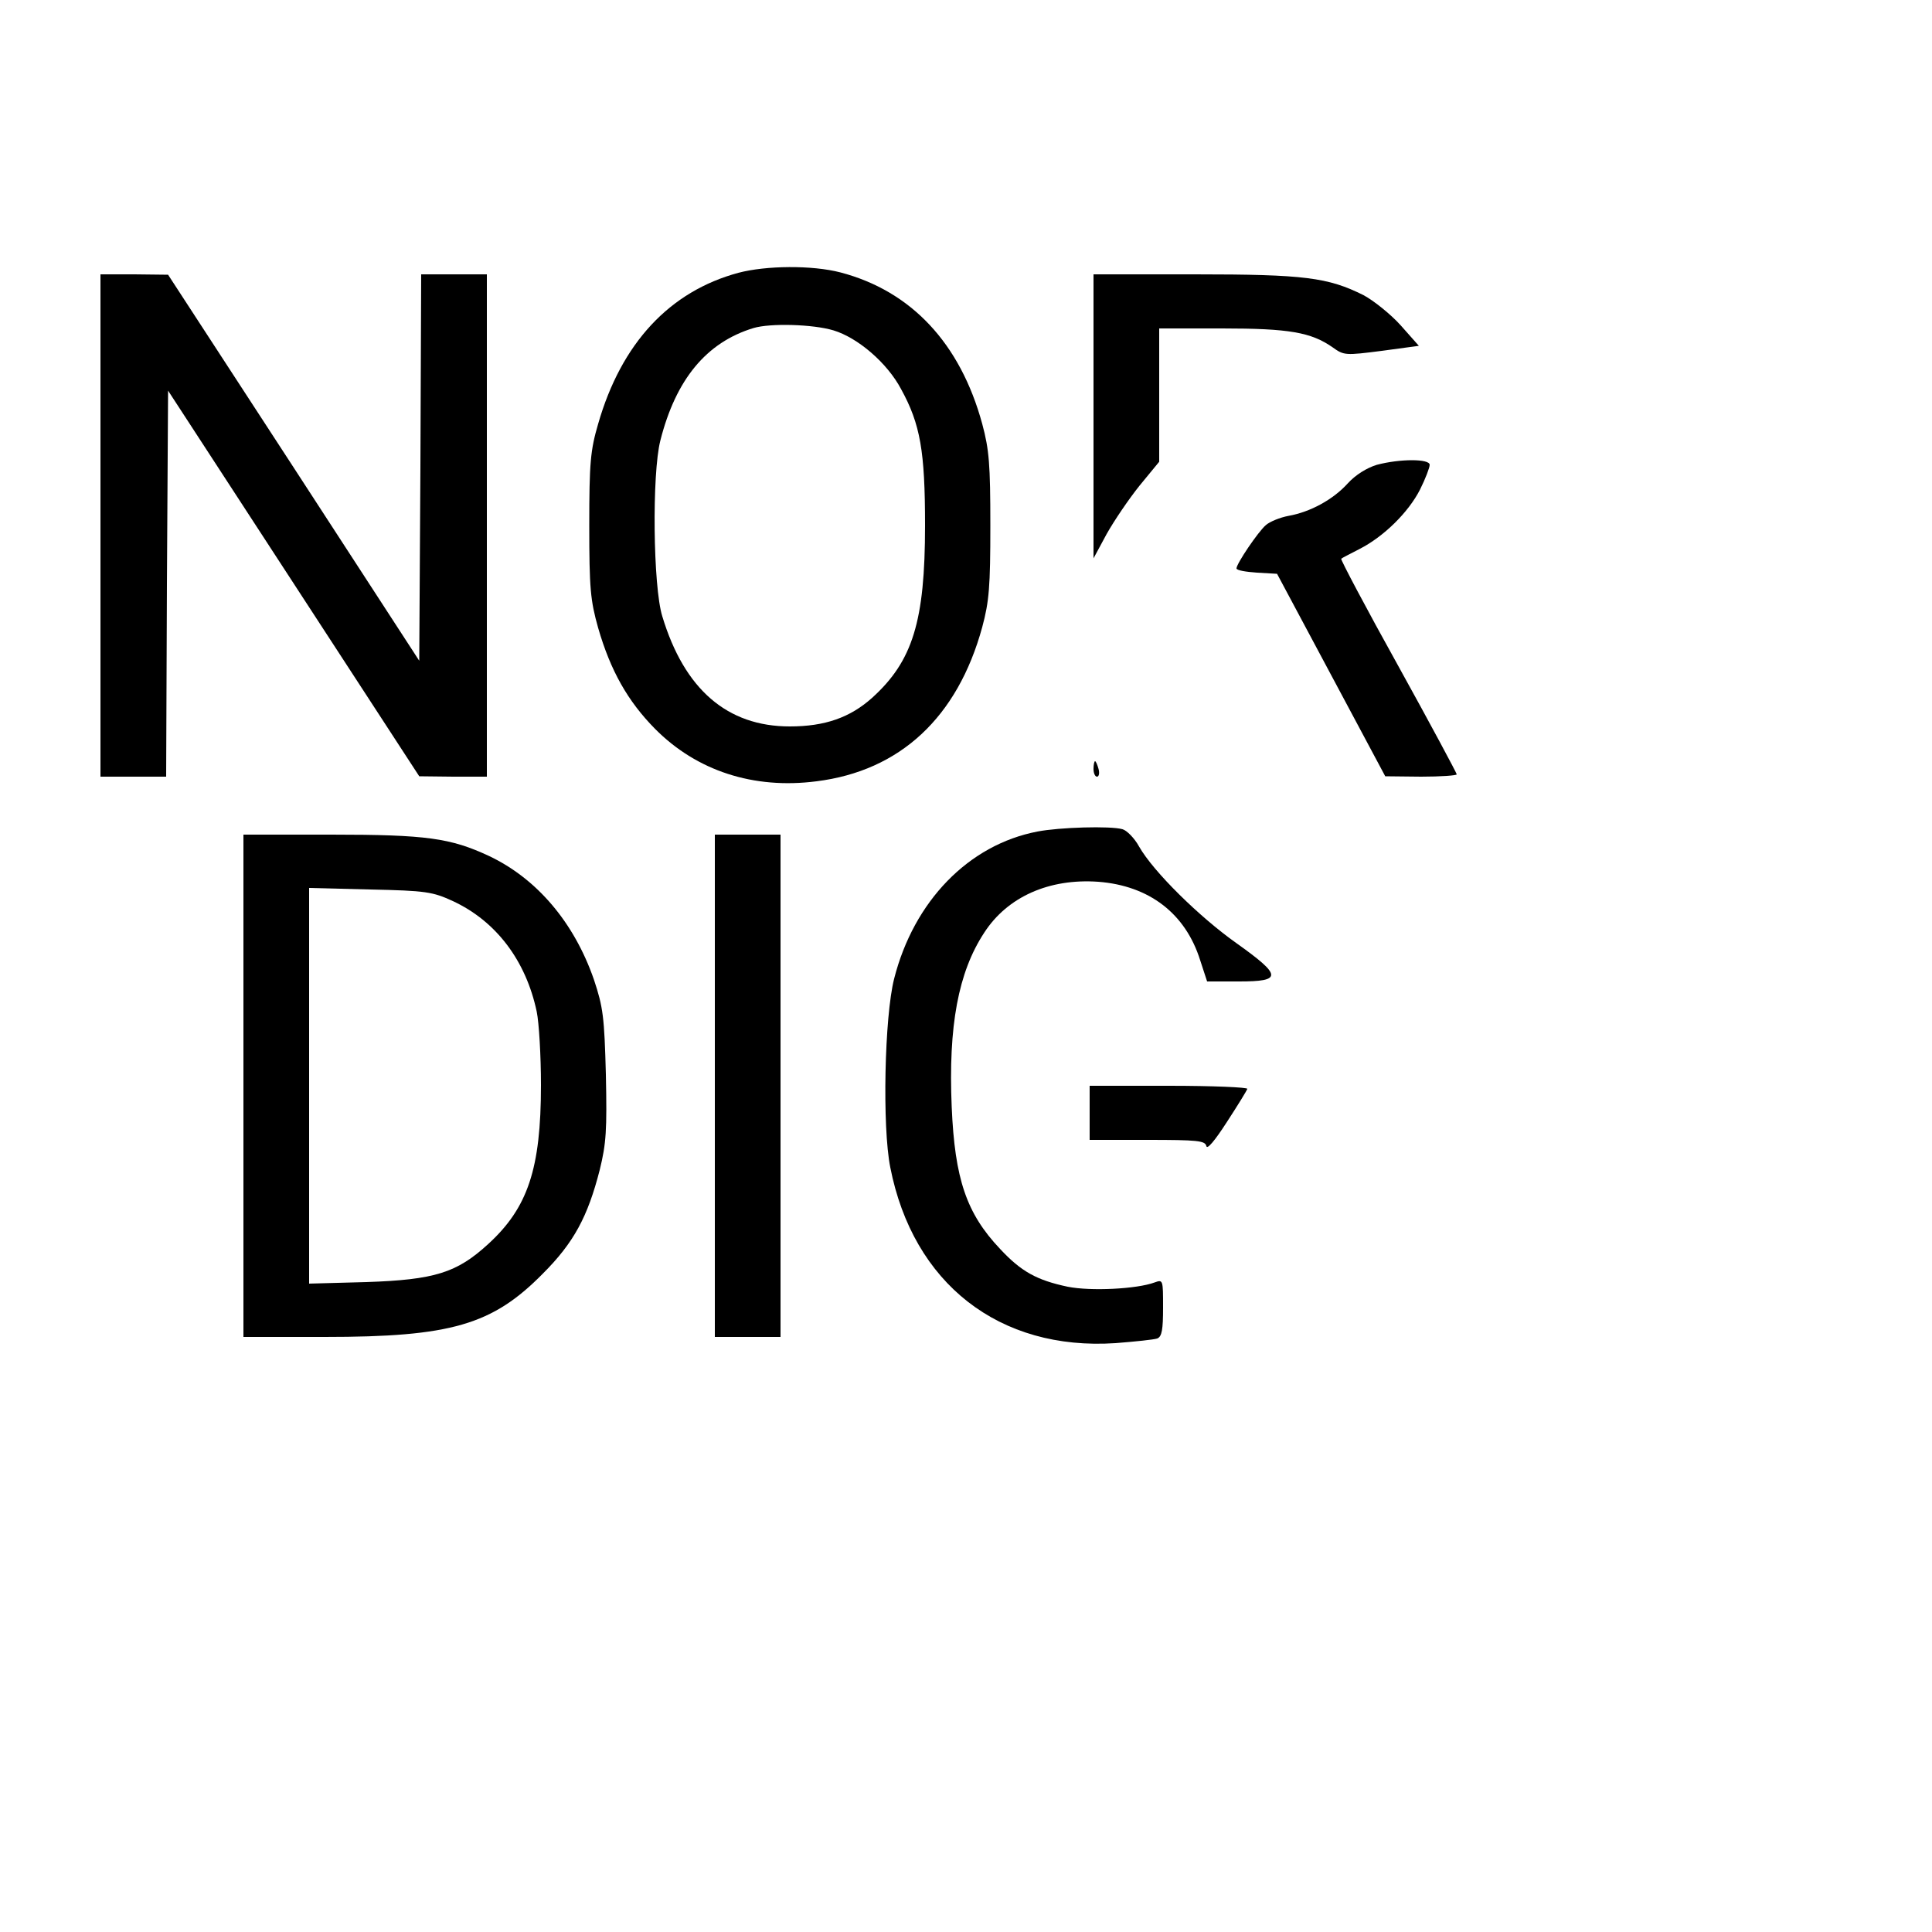
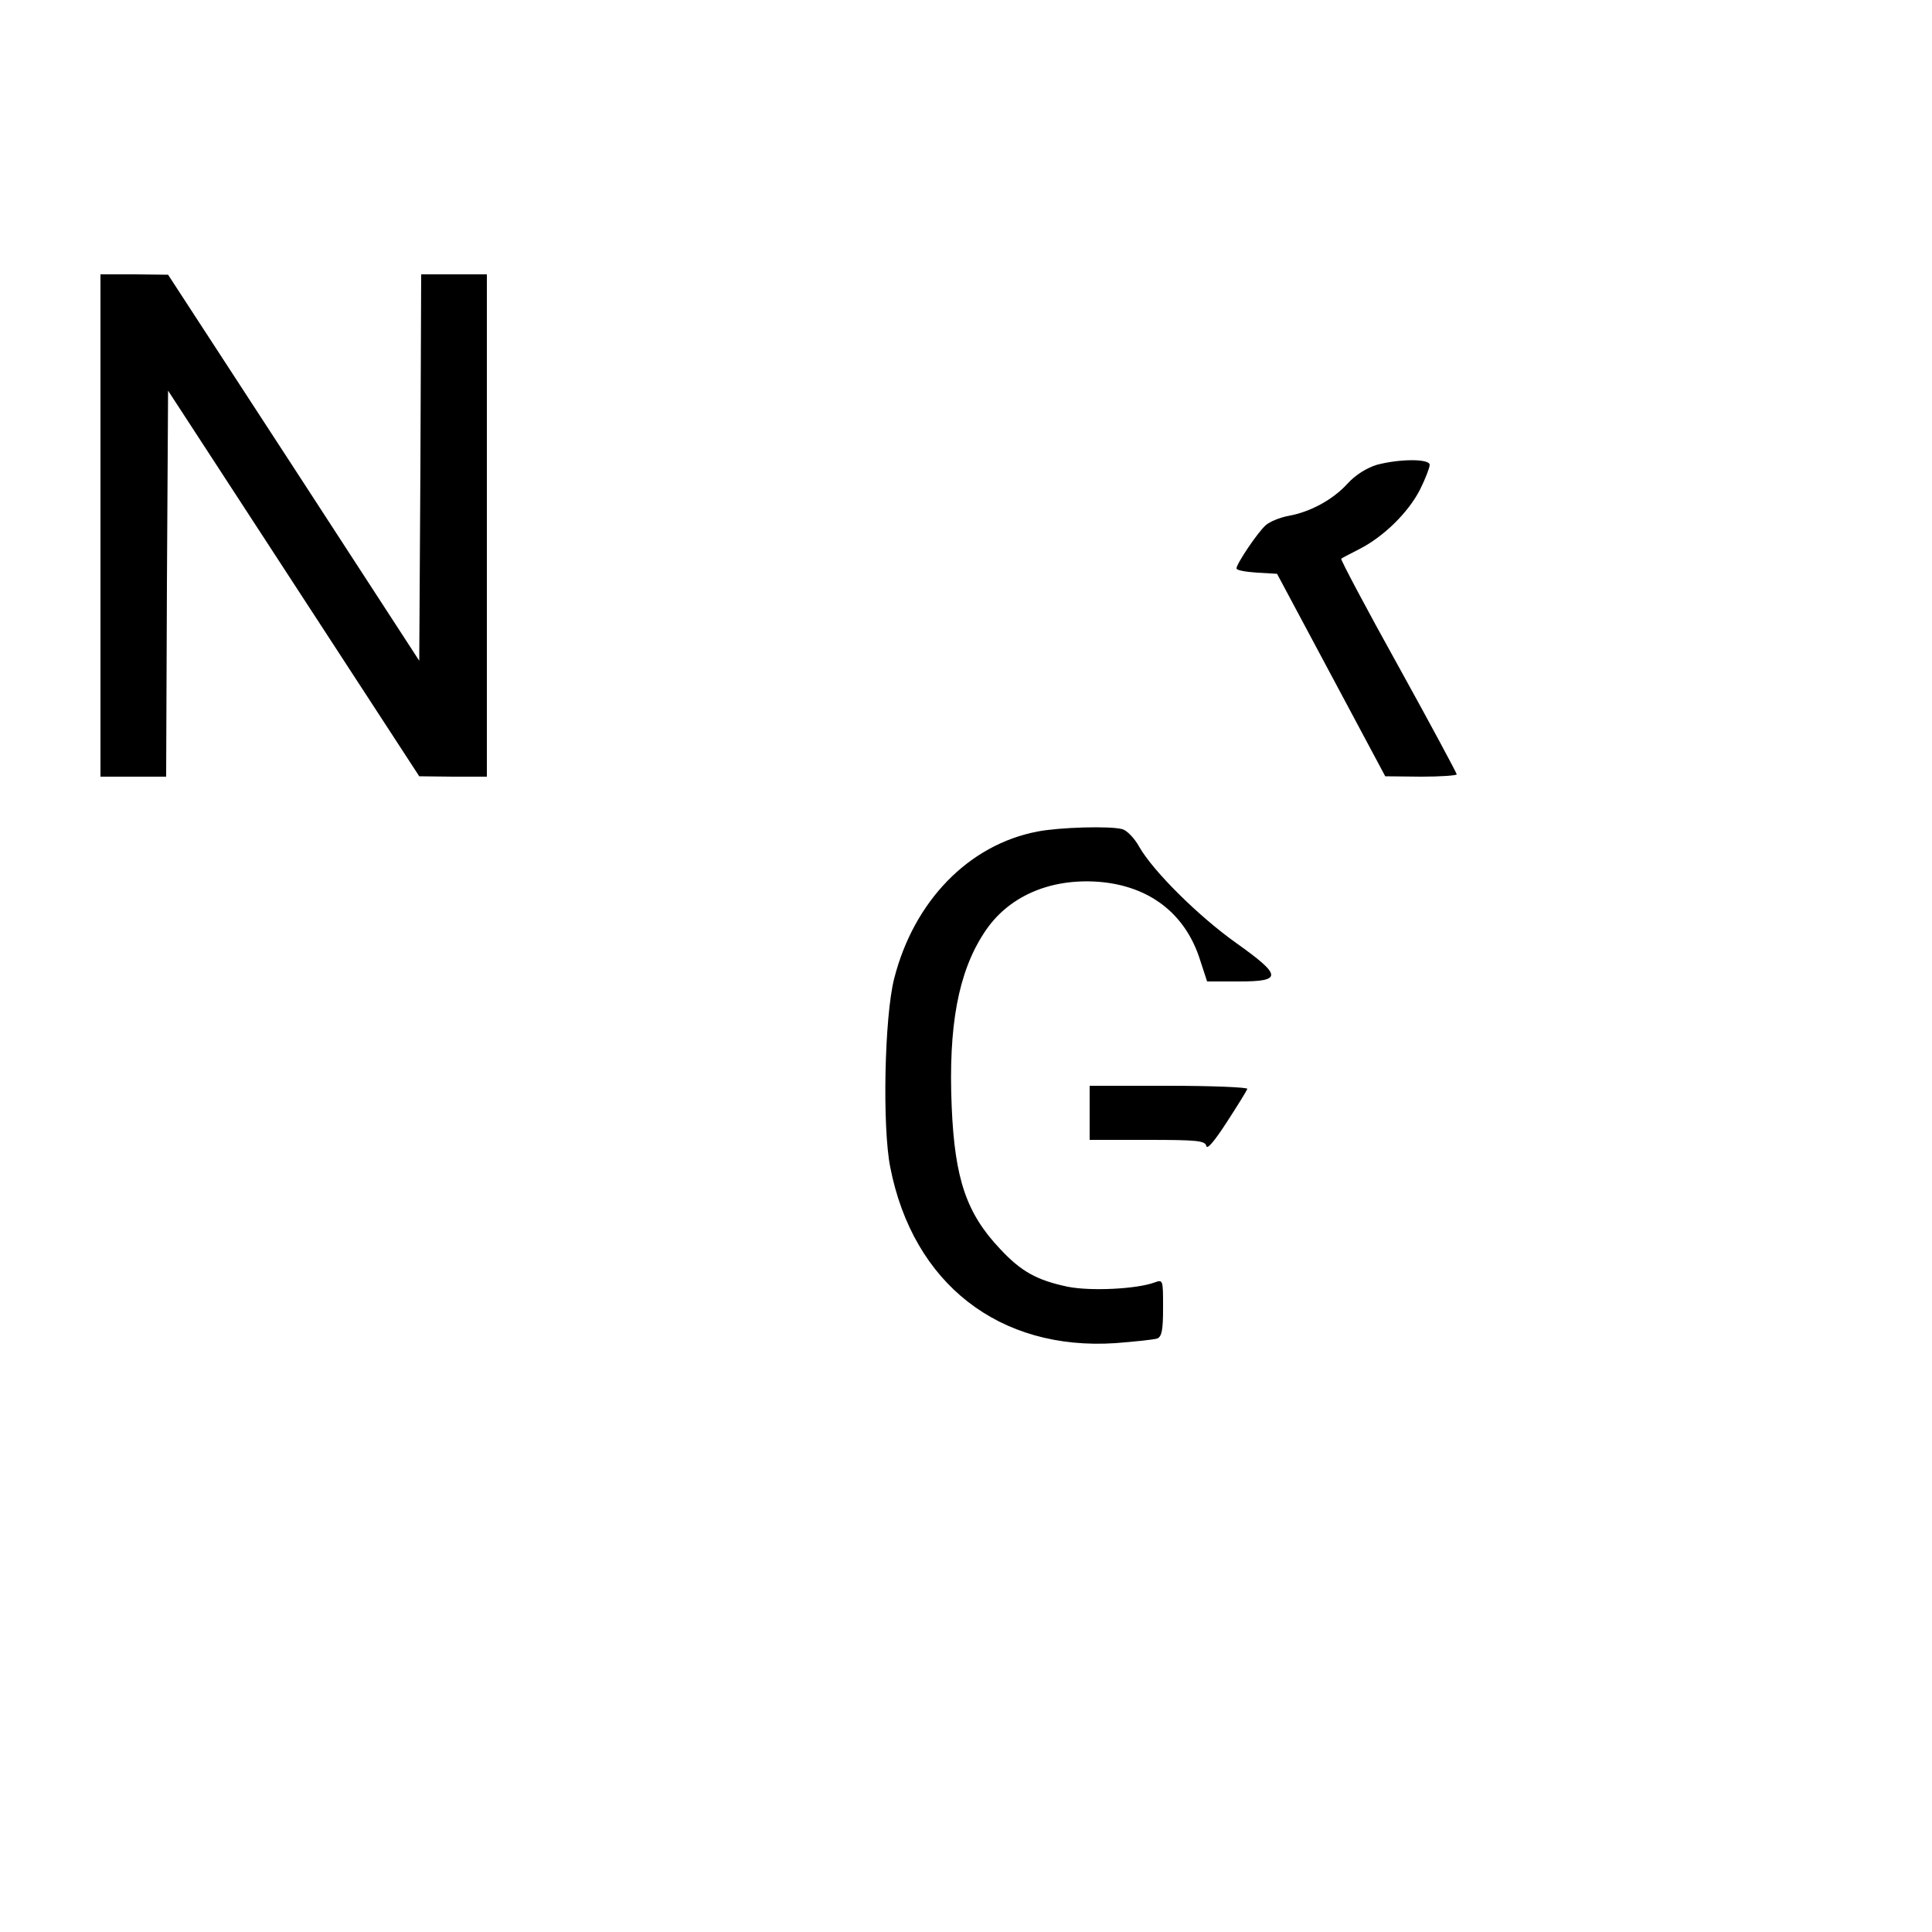
<svg xmlns="http://www.w3.org/2000/svg" version="1.0" width="500pt" height="500pt" viewBox="0 0 500 500" preserveAspectRatio="xMidYMid meet">
  <g transform="translate(0,500) scale(0.1,-0.1)" fill="#000000" stroke="none">
-     <path d="M1911 4294 c-178 -48 -303 -182 -363 -391 -20 -68 -23 -101 -23 -263 0 -163 3 -194 23 -265 32 -111 77 -190 147 -261 108 -109 255 -157 418 -136 216 27 365 165 429 399 18 67 21 105 21 263 0 158 -3 196 -21 263 -57 209 -184 344 -367 392 -73 19 -192 18 -264 -1z m246 -149 c63 -19 139 -84 175 -152 50 -91 62 -161 62 -353 0 -248 -32 -351 -137 -446 -57 -51 -122 -74 -213 -74 -162 0 -273 96 -330 285 -24 77 -27 369 -5 455 40 158 119 254 241 291 43 13 154 10 207 -6z" />
-     <path d="M260 3640 l0 -650 85 0 85 0 2 499 3 500 325 -499 325 -499 88 -1 87 0 0 650 0 650 -85 0 -85 0 -2 -500 -3 -500 -325 500 -325 499 -87 1 -88 0 0 -650z" />
-     <path d="M2830 3923 l0 -368 34 63 c19 34 57 90 85 125 l51 62 0 172 0 173 163 0 c174 0 230 -10 286 -49 29 -21 33 -21 127 -9 l96 13 -47 53 c-26 29 -70 64 -96 78 -92 46 -153 54 -436 54 l-263 0 0 -367z" />
+     <path d="M260 3640 l0 -650 85 0 85 0 2 499 3 500 325 -499 325 -499 88 -1 87 0 0 650 0 650 -85 0 -85 0 -2 -500 -3 -500 -325 500 -325 499 -87 1 -88 0 0 -650" />
    <path d="M3563 3797 c-26 -8 -55 -26 -75 -48 -38 -42 -97 -74 -153 -84 -22 -4 -49 -15 -59 -24 -20 -17 -76 -100 -76 -112 0 -5 24 -9 53 -11 l52 -3 140 -262 140 -262 93 -1 c50 0 92 3 92 6 0 3 -68 130 -151 280 -84 151 -150 276 -148 278 2 2 24 13 47 25 63 32 127 95 157 154 14 28 25 57 25 64 0 16 -77 16 -137 0z" />
-     <path d="M2830 3010 c0 -11 4 -20 9 -20 5 0 7 9 4 20 -3 11 -7 20 -9 20 -2 0 -4 -9 -4 -20z" />
    <path d="M2685 2848 c-178 -34 -320 -180 -371 -381 -25 -98 -31 -383 -10 -488 59 -301 282 -475 583 -455 51 4 99 9 108 12 12 5 15 23 15 80 0 72 0 73 -22 65 -46 -17 -165 -23 -225 -11 -80 17 -120 39 -175 98 -87 92 -117 181 -125 367 -9 210 17 349 84 451 60 93 168 141 295 132 132 -10 226 -82 264 -203 l18 -55 83 0 c112 0 111 15 -7 99 -96 68 -215 185 -252 250 -12 22 -32 42 -43 45 -31 9 -164 5 -220 -6z" />
-     <path d="M630 2190 l0 -650 210 0 c327 0 434 31 565 164 80 80 116 147 147 268 17 69 19 103 16 247 -4 149 -7 174 -31 246 -51 147 -147 261 -272 320 -99 46 -161 55 -407 55 l-228 0 0 -650z m542 478 c112 -52 189 -154 217 -286 6 -29 11 -115 11 -190 0 -217 -34 -318 -137 -412 -81 -74 -138 -92 -315 -98 l-148 -4 0 512 0 512 158 -4 c144 -3 162 -6 214 -30z" />
-     <path d="M1850 2190 l0 -650 85 0 85 0 0 650 0 650 -85 0 -85 0 0 -650z" />
    <path d="M2820 2120 l0 -70 149 0 c130 0 150 -2 153 -16 2 -10 22 14 53 62 28 43 52 82 53 86 2 4 -89 8 -202 8 l-206 0 0 -70z" />
  </g>
</svg>